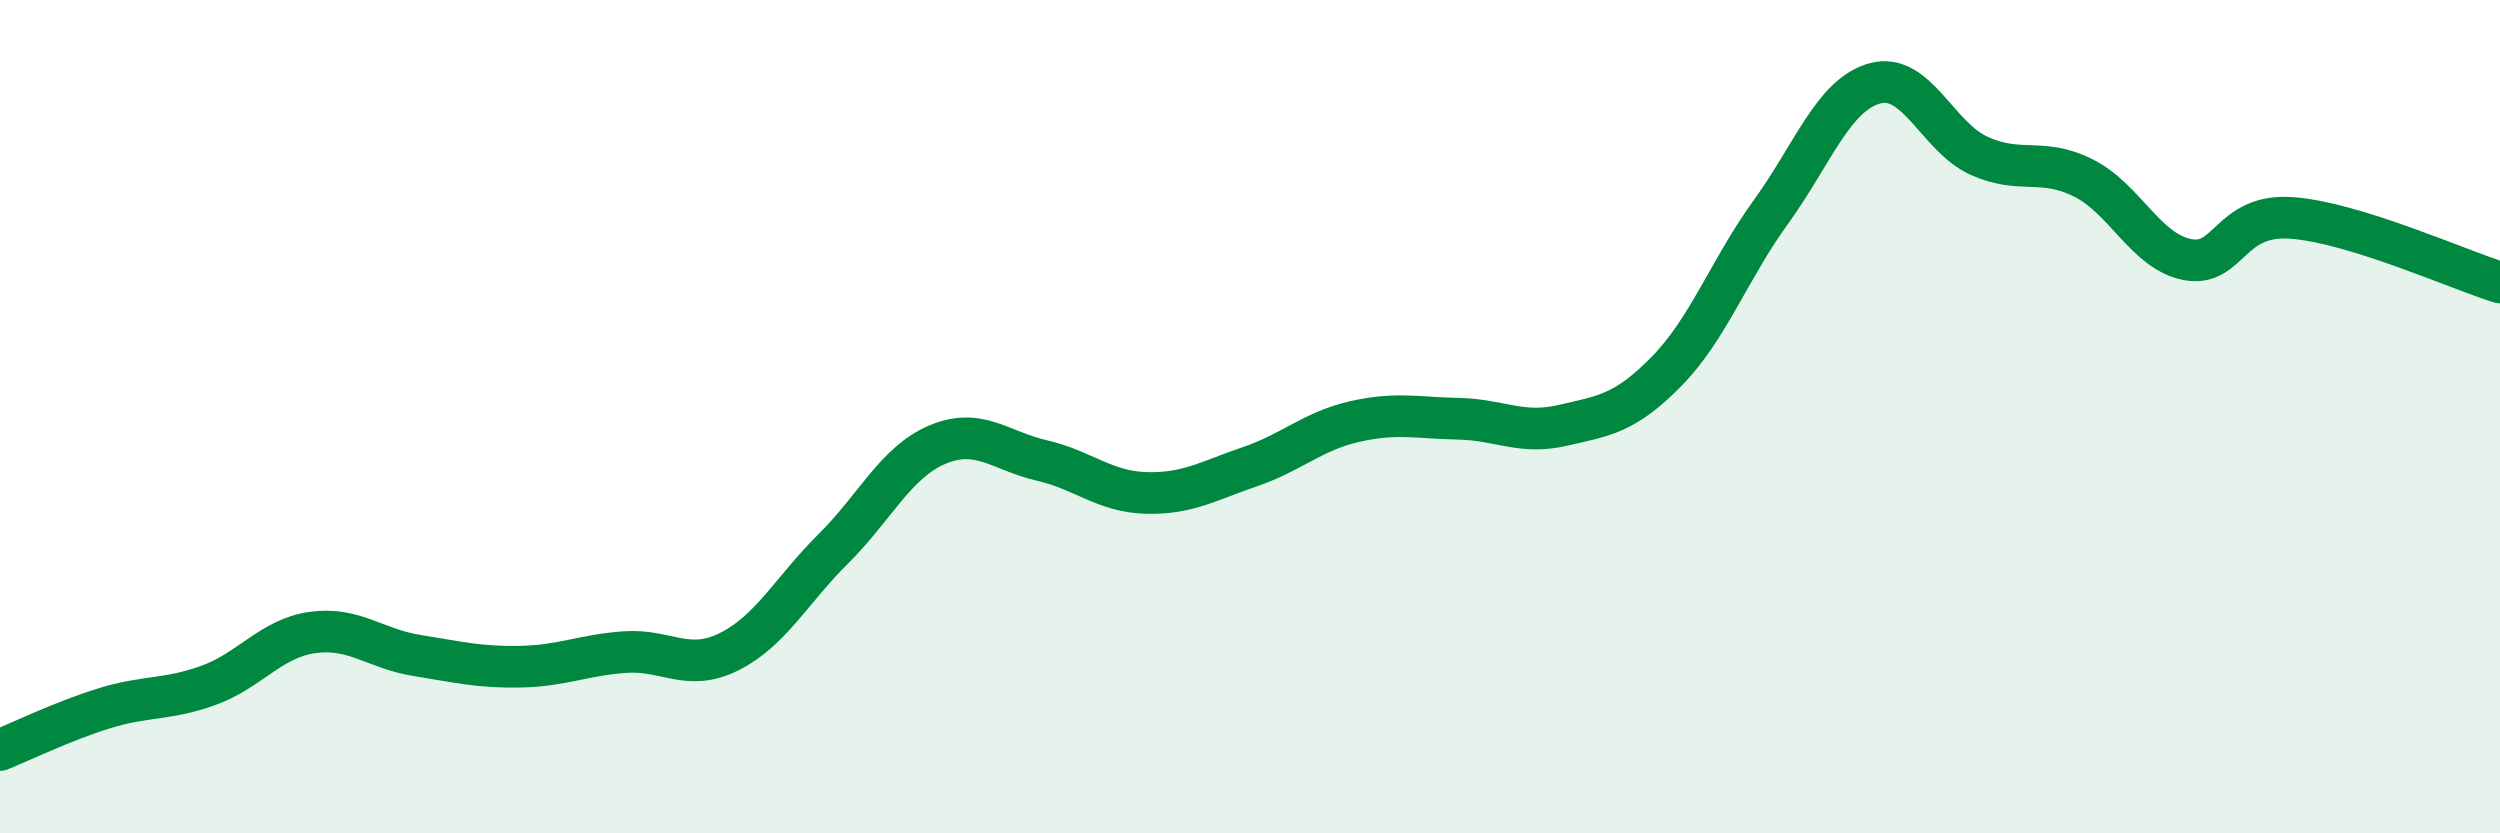
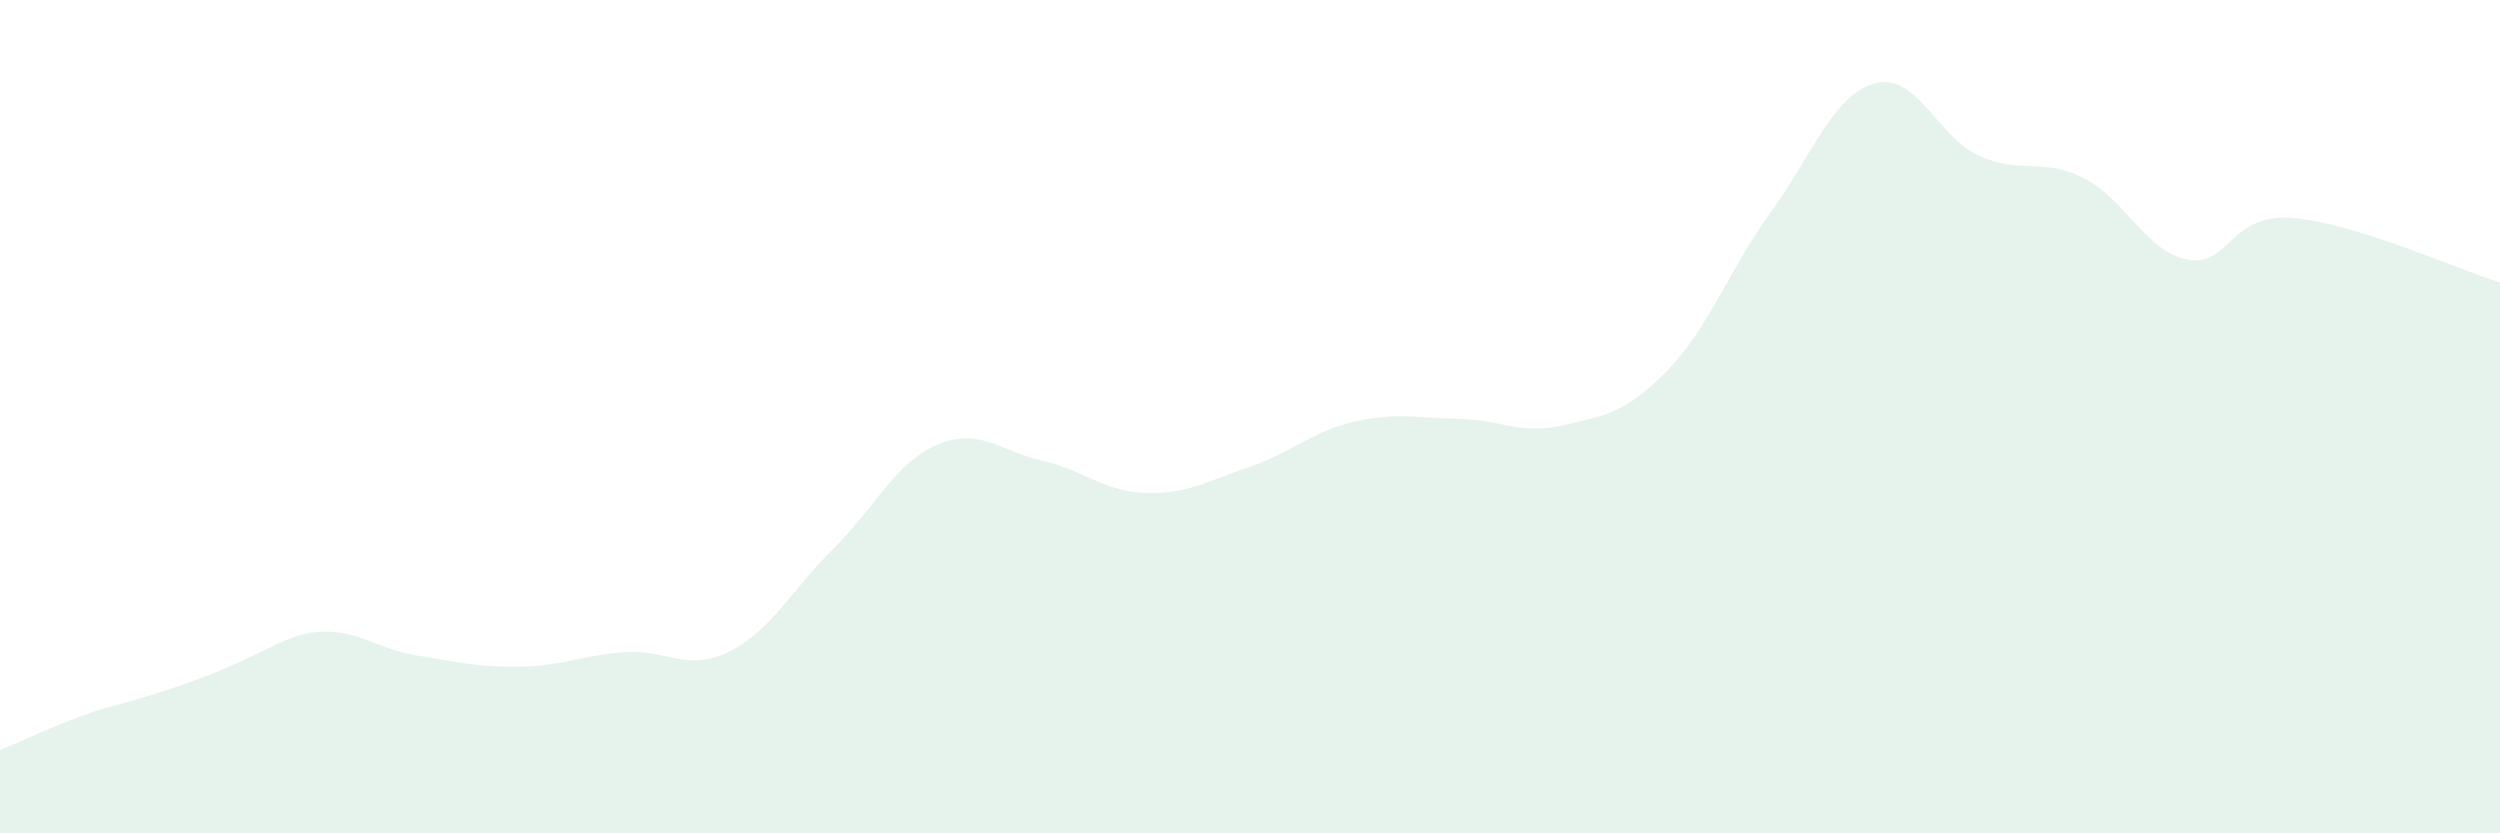
<svg xmlns="http://www.w3.org/2000/svg" width="60" height="20" viewBox="0 0 60 20">
-   <path d="M 0,18 C 0.5,17.8 1.5,17.31 2.5,17 C 3.5,16.69 4,16.81 5,16.45 C 6,16.09 6.5,15.32 7.5,15.18 C 8.5,15.04 9,15.57 10,15.73 C 11,15.89 11.5,16.02 12.5,16 C 13.5,15.98 14,15.72 15,15.65 C 16,15.58 16.5,16.14 17.5,15.64 C 18.5,15.14 19,14.16 20,13.17 C 21,12.18 21.5,11.09 22.5,10.67 C 23.5,10.25 24,10.82 25,11.05 C 26,11.28 26.5,11.8 27.5,11.83 C 28.5,11.86 29,11.54 30,11.2 C 31,10.86 31.5,10.35 32.5,10.12 C 33.5,9.89 34,10.03 35,10.05 C 36,10.07 36.5,10.44 37.5,10.21 C 38.5,9.98 39,9.93 40,8.91 C 41,7.89 41.5,6.47 42.5,5.09 C 43.5,3.71 44,2.27 45,2 C 46,1.73 46.5,3.29 47.5,3.74 C 48.5,4.19 49,3.77 50,4.27 C 51,4.77 51.5,6.04 52.5,6.23 C 53.5,6.42 53.5,5.12 55,5.23 C 56.5,5.34 59,6.47 60,6.78L60 20L0 20Z" fill="#008740" opacity="0.1" stroke-linecap="round" stroke-linejoin="round" />
-   <path d="M 0,18 C 0.5,17.8 1.5,17.31 2.5,17 C 3.5,16.69 4,16.81 5,16.45 C 6,16.09 6.5,15.32 7.5,15.18 C 8.5,15.04 9,15.57 10,15.73 C 11,15.89 11.5,16.02 12.5,16 C 13.5,15.98 14,15.72 15,15.65 C 16,15.58 16.5,16.14 17.5,15.64 C 18.5,15.14 19,14.16 20,13.17 C 21,12.18 21.5,11.09 22.5,10.67 C 23.5,10.25 24,10.82 25,11.05 C 26,11.28 26.5,11.8 27.5,11.83 C 28.5,11.86 29,11.54 30,11.2 C 31,10.86 31.5,10.35 32.5,10.12 C 33.5,9.89 34,10.03 35,10.05 C 36,10.07 36.5,10.44 37.5,10.21 C 38.5,9.98 39,9.93 40,8.91 C 41,7.89 41.5,6.47 42.5,5.09 C 43.5,3.71 44,2.27 45,2 C 46,1.73 46.5,3.29 47.5,3.74 C 48.5,4.19 49,3.77 50,4.27 C 51,4.77 51.5,6.04 52.5,6.23 C 53.5,6.42 53.5,5.12 55,5.23 C 56.5,5.34 59,6.47 60,6.78" stroke="#008740" stroke-width="1" fill="none" stroke-linecap="round" stroke-linejoin="round" />
+   <path d="M 0,18 C 0.5,17.8 1.5,17.31 2.5,17 C 6,16.09 6.5,15.32 7.5,15.18 C 8.5,15.04 9,15.57 10,15.73 C 11,15.89 11.5,16.02 12.5,16 C 13.5,15.98 14,15.72 15,15.65 C 16,15.58 16.5,16.14 17.5,15.64 C 18.5,15.14 19,14.16 20,13.17 C 21,12.18 21.5,11.09 22.5,10.67 C 23.5,10.25 24,10.82 25,11.05 C 26,11.28 26.5,11.8 27.5,11.83 C 28.5,11.86 29,11.54 30,11.2 C 31,10.86 31.5,10.35 32.5,10.12 C 33.5,9.89 34,10.03 35,10.05 C 36,10.07 36.5,10.44 37.5,10.21 C 38.5,9.98 39,9.93 40,8.91 C 41,7.89 41.5,6.47 42.5,5.09 C 43.5,3.71 44,2.27 45,2 C 46,1.73 46.5,3.29 47.5,3.74 C 48.5,4.19 49,3.77 50,4.27 C 51,4.77 51.5,6.04 52.5,6.23 C 53.5,6.42 53.5,5.12 55,5.23 C 56.5,5.34 59,6.47 60,6.78L60 20L0 20Z" fill="#008740" opacity="0.1" stroke-linecap="round" stroke-linejoin="round" />
</svg>